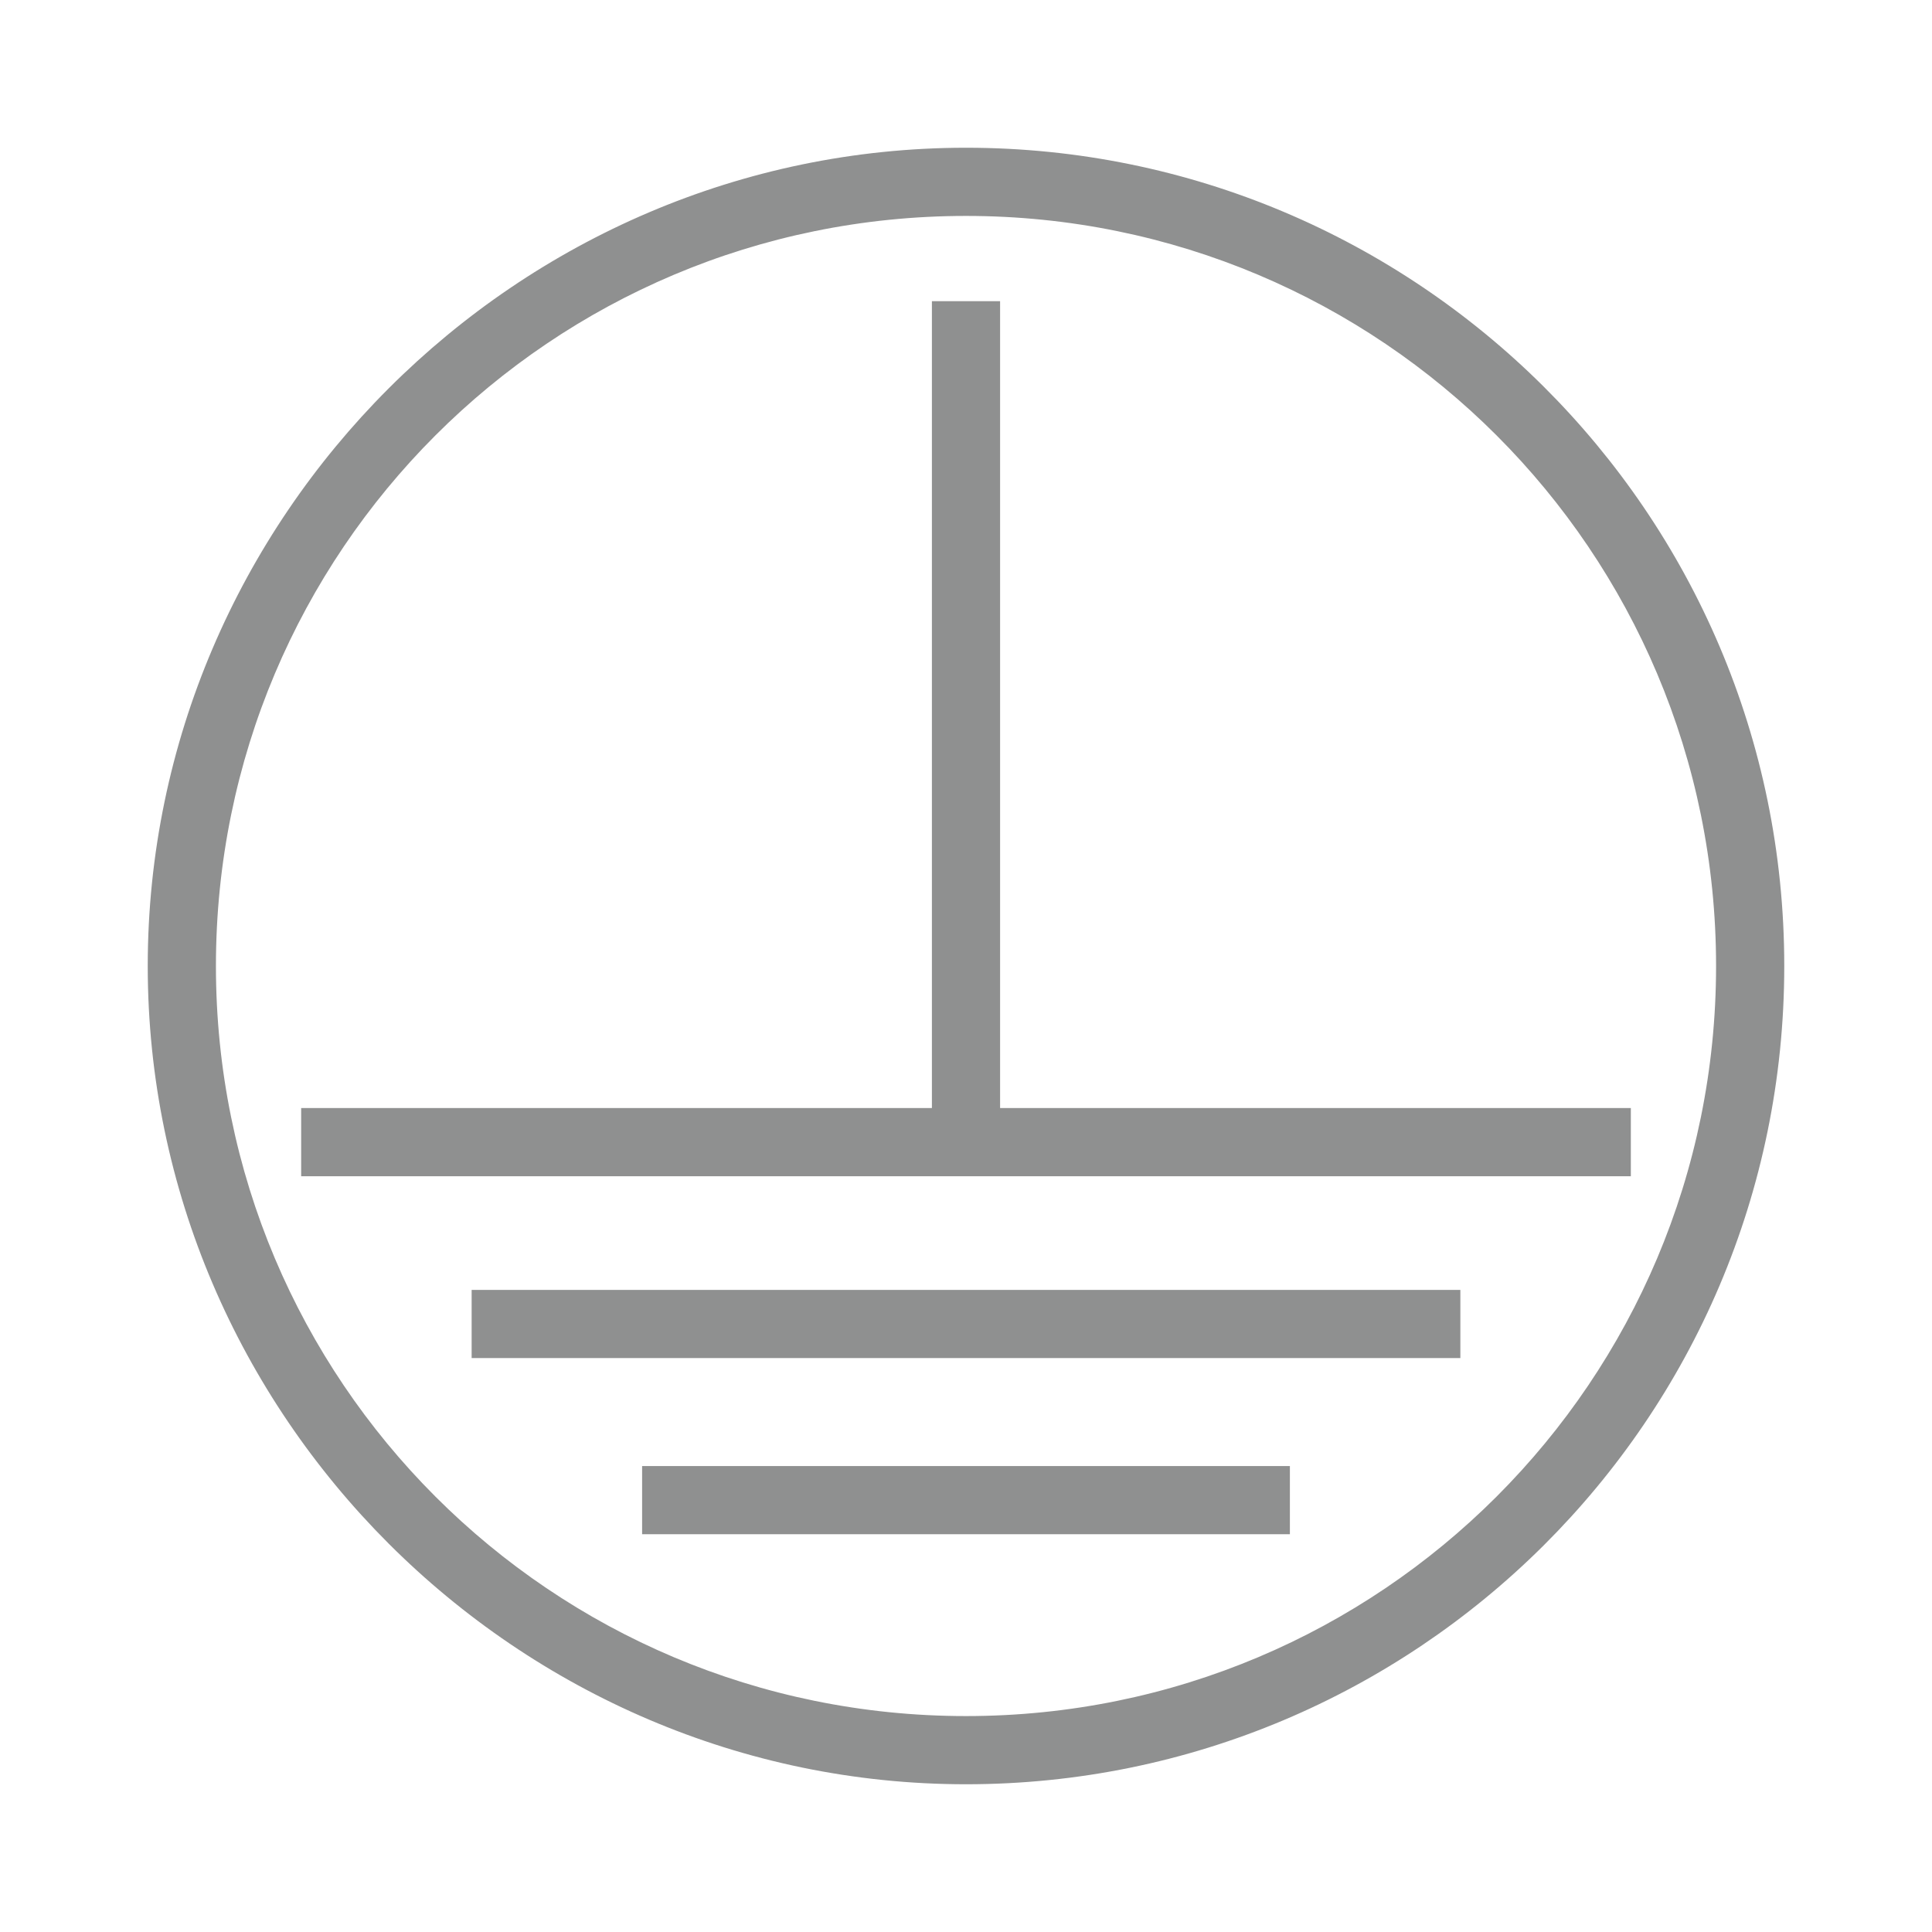
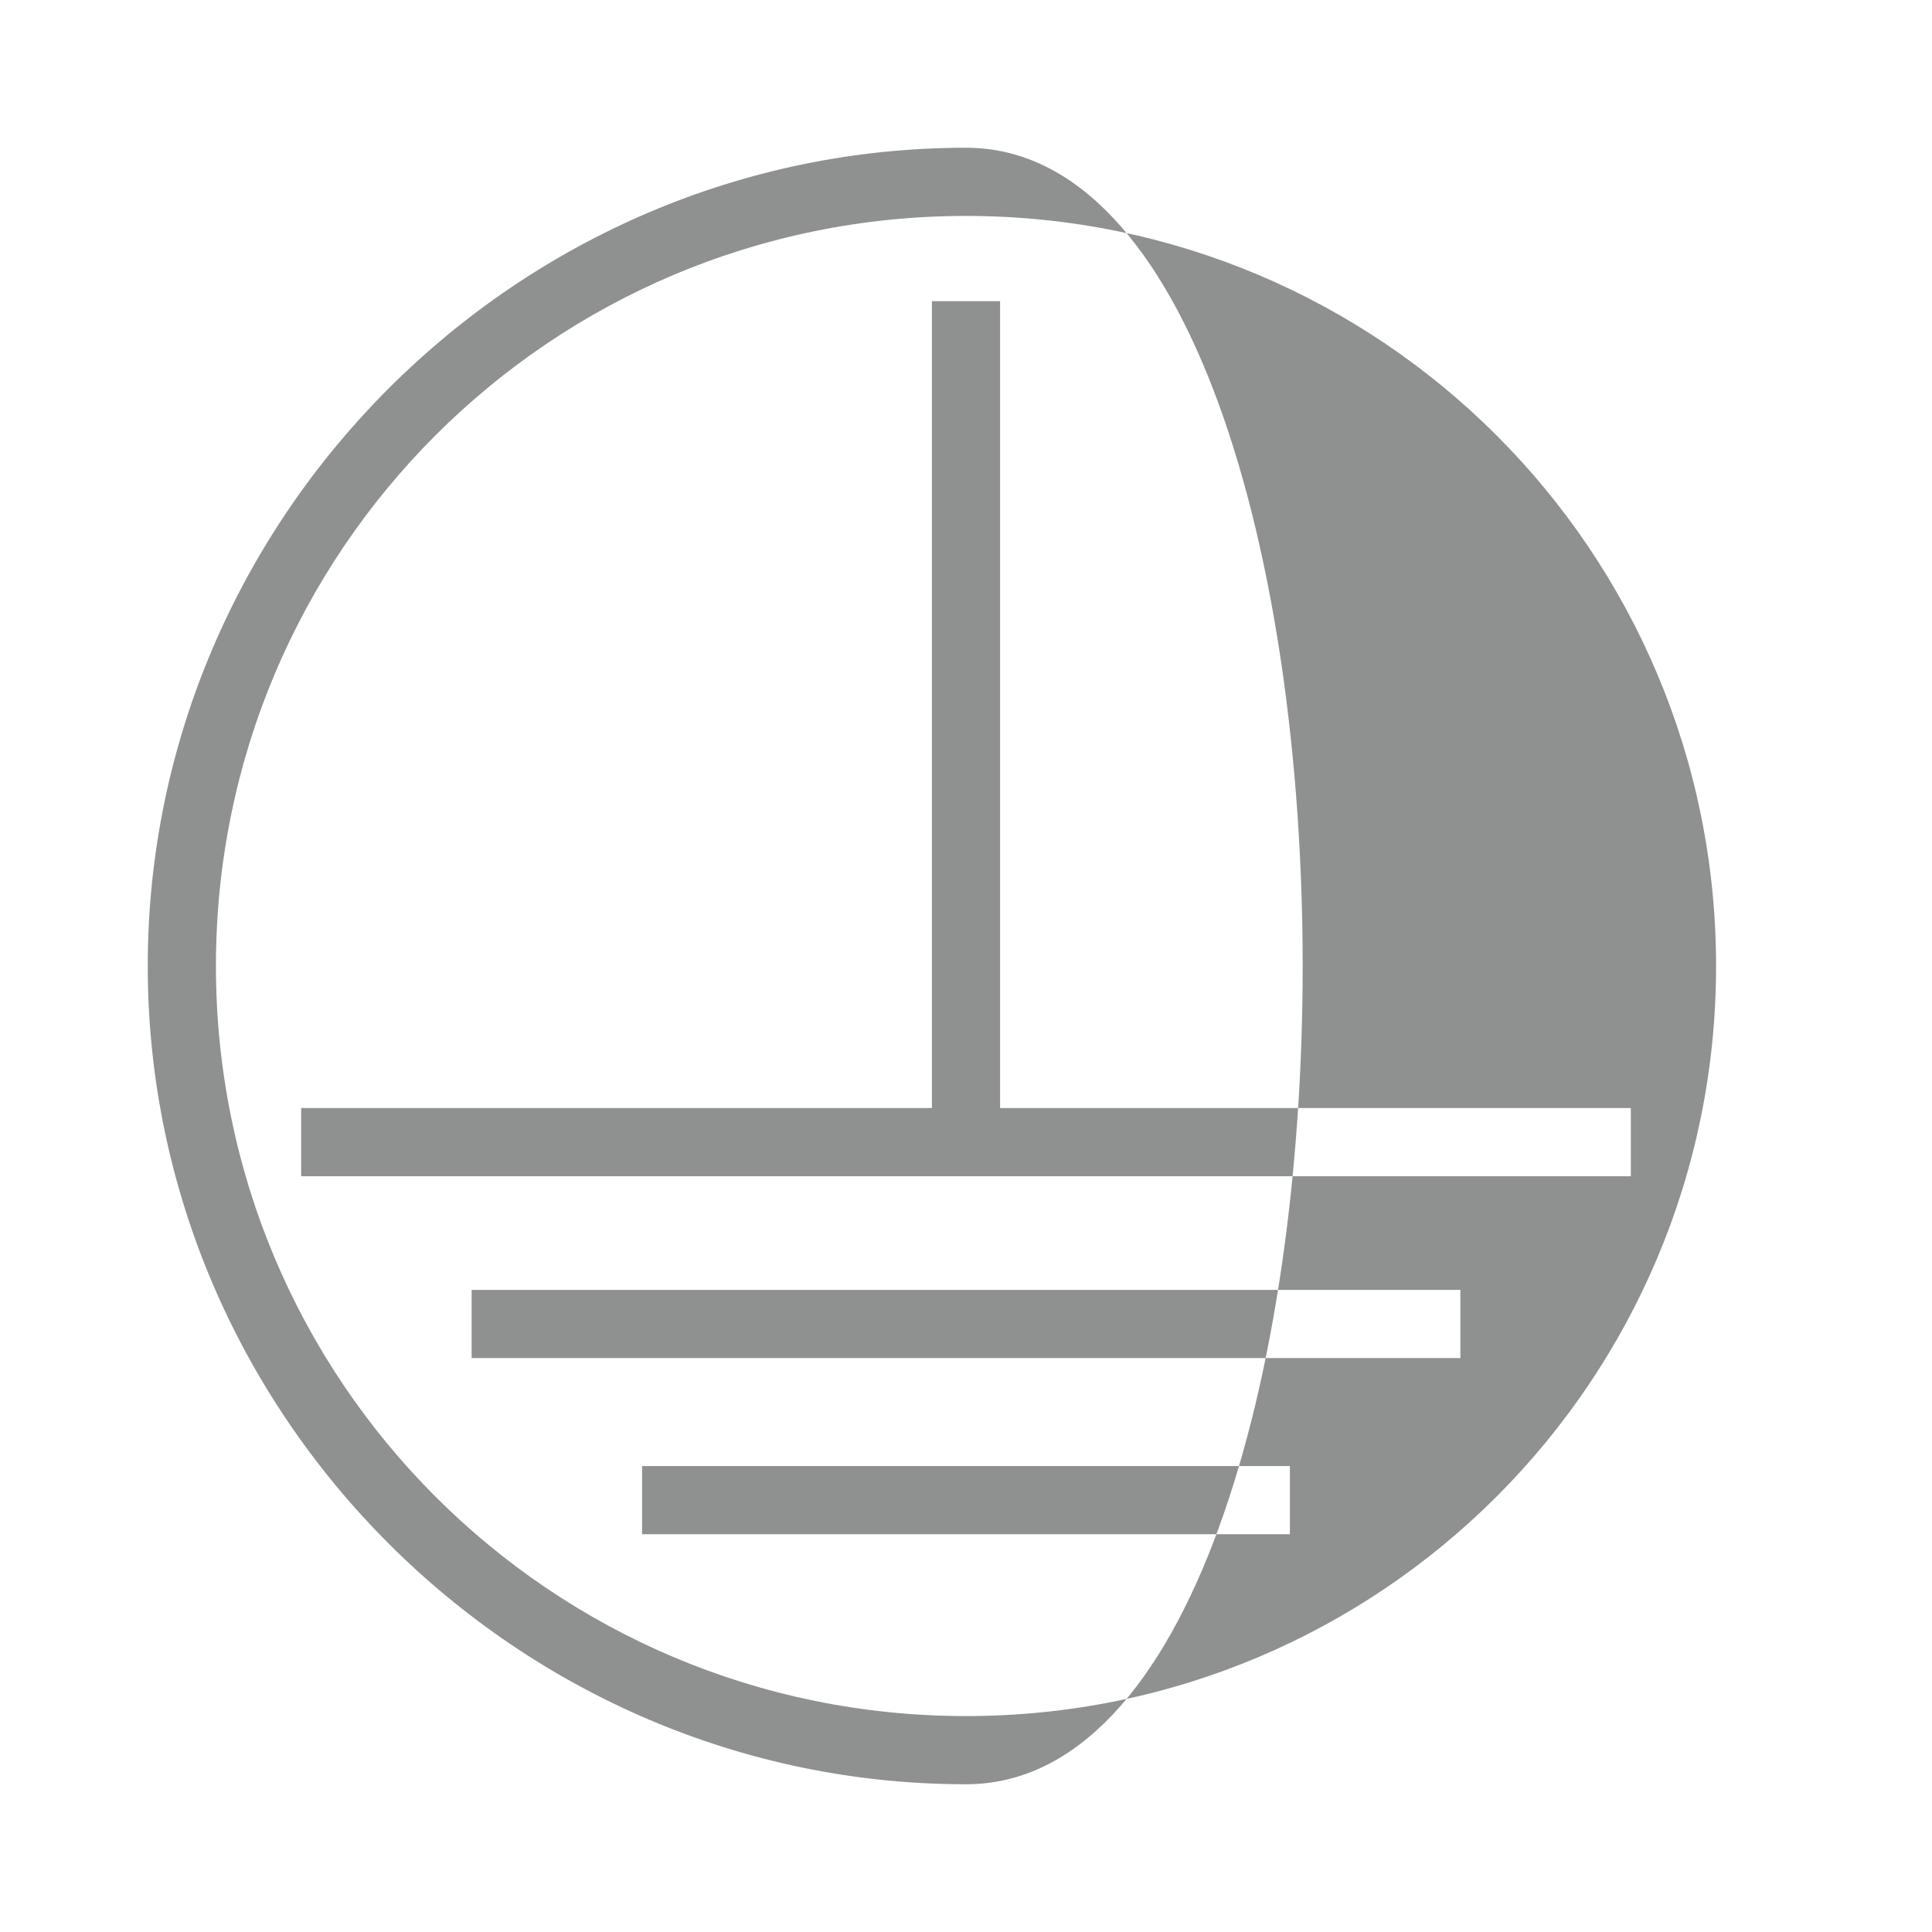
<svg xmlns="http://www.w3.org/2000/svg" version="1.1" id="Camada_1" x="0px" y="0px" viewBox="0 0 34 34" style="enable-background:new 0 0 34 34;" xml:space="preserve">
  <style type="text/css">
	.st0{fill:#8F9090;}
</style>
-   <path id="XMLID_47_" class="st0" d="M17,3.8c7.3,0,13.2,5.9,13.2,13.2S24.3,30.2,17,30.2S3.8,24.3,3.8,17S9.7,3.8,17,3.8 M17,2.6  C9.1,2.6,2.6,9.1,2.6,17S9.1,31.4,17,31.4c7.9,0,14.4-6.4,14.4-14.4S24.9,2.6,17,2.6L17,2.6z M25.7,22.7H8.3v1.2h17.4V22.7z   M17.6,19.5V5.3h-1.2v14.2H5.3v1.2h23.4v-1.2H17.6z M22.7,25.8H11.3V27h11.4V25.8z" />
+   <path id="XMLID_47_" class="st0" d="M17,3.8c7.3,0,13.2,5.9,13.2,13.2S24.3,30.2,17,30.2S3.8,24.3,3.8,17S9.7,3.8,17,3.8 M17,2.6  C9.1,2.6,2.6,9.1,2.6,17S9.1,31.4,17,31.4S24.9,2.6,17,2.6L17,2.6z M25.7,22.7H8.3v1.2h17.4V22.7z   M17.6,19.5V5.3h-1.2v14.2H5.3v1.2h23.4v-1.2H17.6z M22.7,25.8H11.3V27h11.4V25.8z" />
</svg>